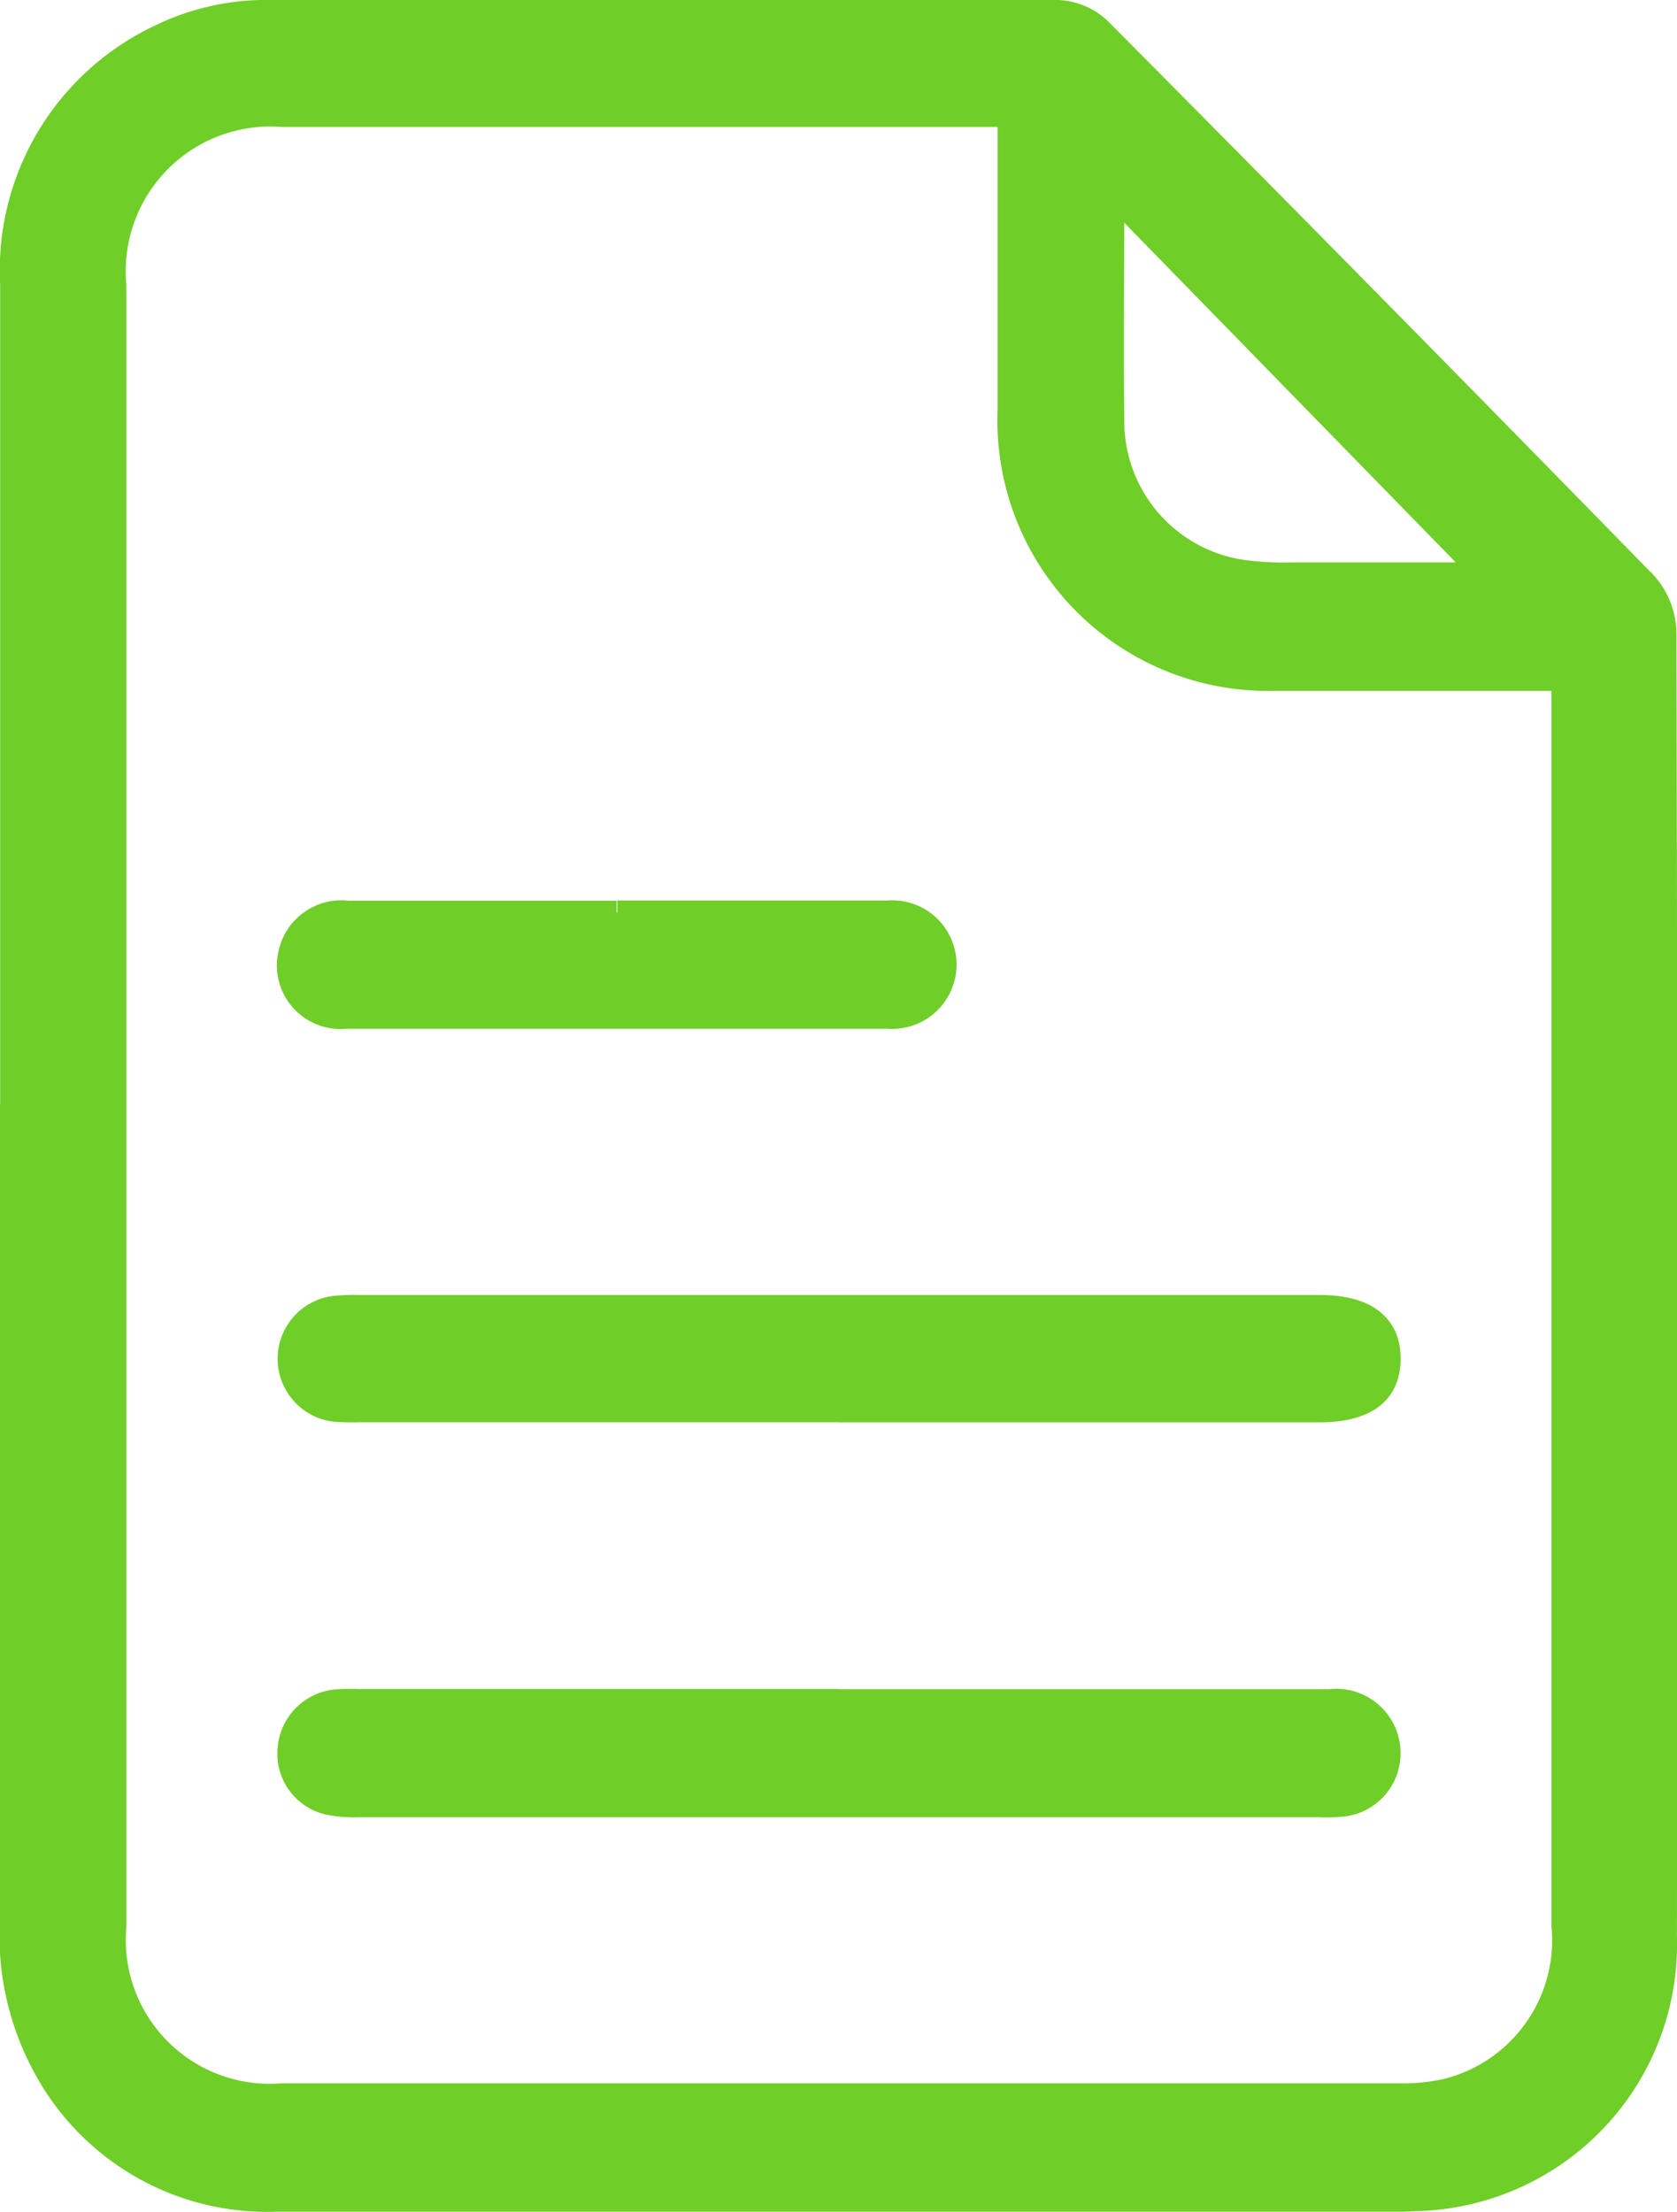
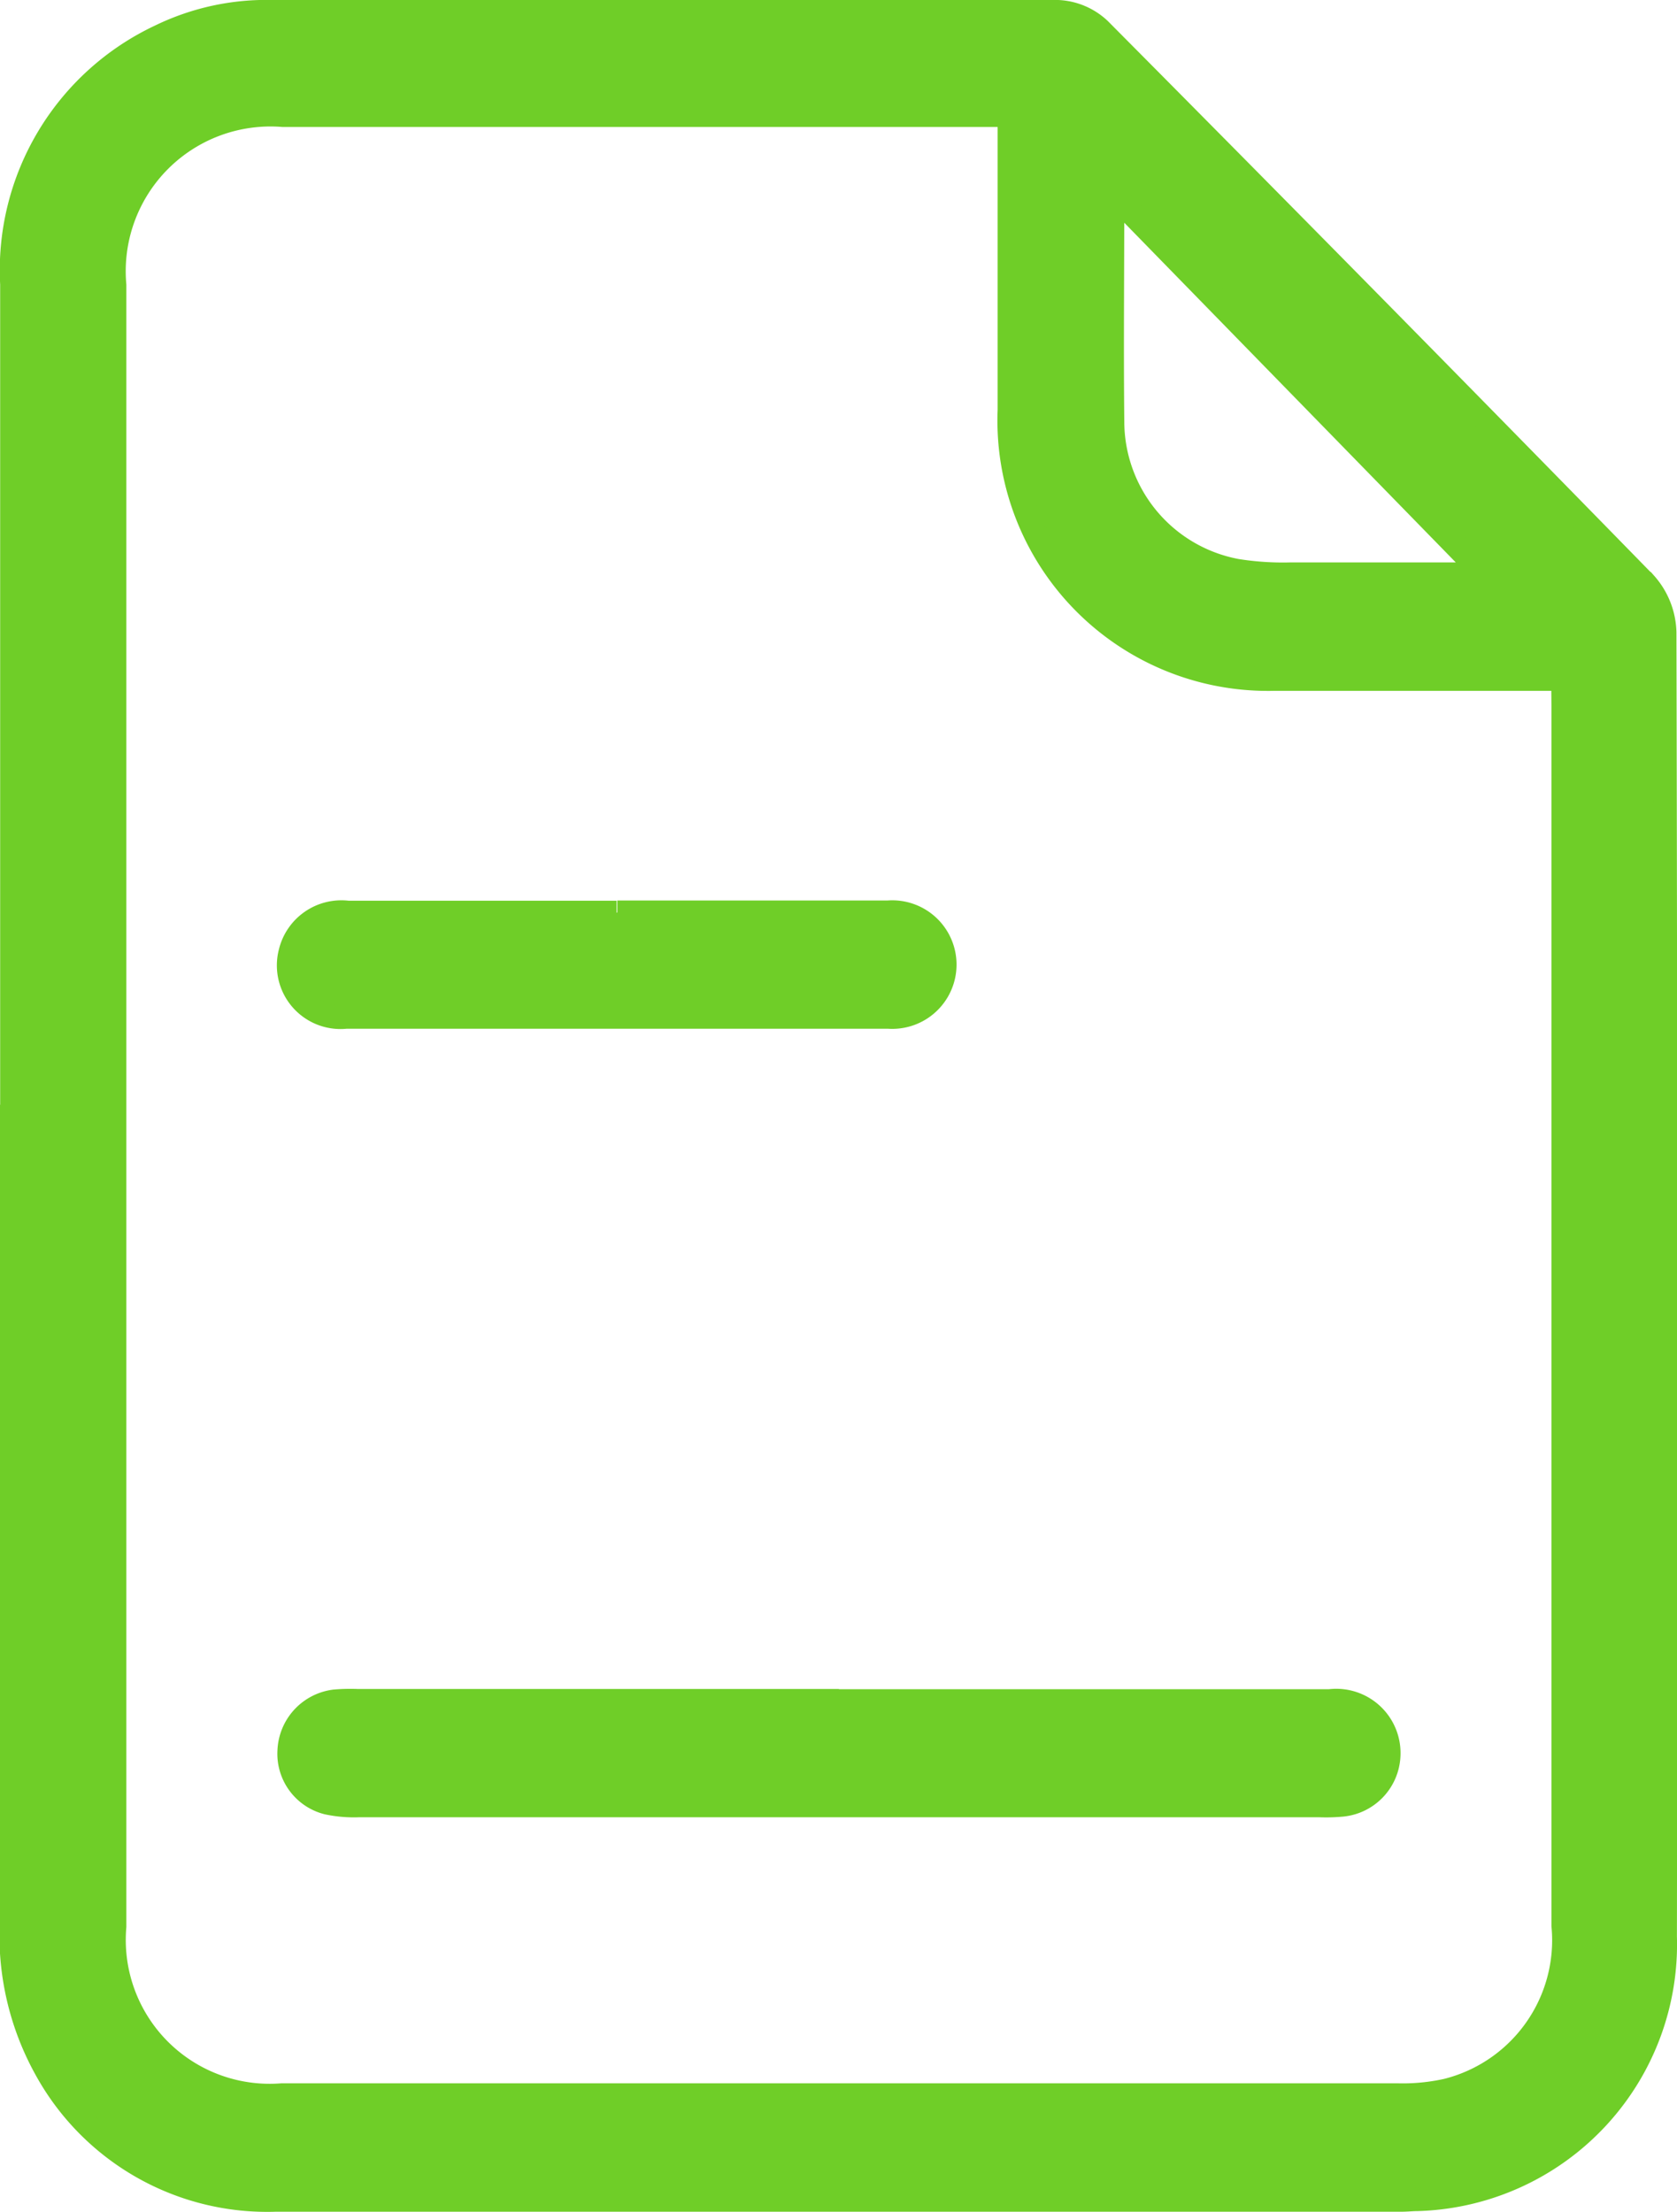
<svg xmlns="http://www.w3.org/2000/svg" width="21.051" height="27.774" viewBox="0 0 21.051 27.774">
  <g id="Page" transform="translate(0.15 0.149)">
    <path id="Path_29673" data-name="Path 29673" d="M559.33,13.965q0-5.153,0-10.307A3.244,3.244,0,0,1,561.189.546,3.049,3.049,0,0,1,562.607.24c3.284,0,6.569-.006,9.853,0a.813.813,0,0,1,.52.222q3.441,3.465,6.853,6.959a.957.957,0,0,1,.239.607q.019,8.188.006,16.376a3.2,3.2,0,0,1-3.105,3.295c-.066,0-.131.008-.2.008q-7.066,0-14.132,0a3.167,3.167,0,0,1-2.88-1.631,3.461,3.461,0,0,1-.437-1.838q.008-5.139,0-10.278M578.8,8.613h-.332c-1.1,0-2.2,0-3.293,0a3.245,3.245,0,0,1-3.324-3.374c0-1.126,0-2.252,0-3.377V1.534h-9.124a1.967,1.967,0,0,0-2.113,2.136q0,10.3,0,20.607a1.956,1.956,0,0,0,2.1,2.118q7.008,0,14.015,0a2.541,2.541,0,0,0,.613-.06,1.945,1.945,0,0,0,1.461-2.069q0-7.656,0-15.312Zm-5.659-6.1c0,.981-.01,1.924,0,2.868A1.909,1.909,0,0,0,574.7,7.256a3.683,3.683,0,0,0,.671.045c.821,0,1.642,0,2.437,0L573.14,2.517" transform="translate(-559.328 -0.239)" fill="#6fce28" stroke="#6fce28" stroke-width="0.3" />
    <path id="Path_29674" data-name="Path 29674" d="M633.58,403.632q3.081,0,6.161,0a.657.657,0,0,1,.737.7.647.647,0,0,1-.58.6,2.162,2.162,0,0,1-.281.008q-6.035,0-12.069,0a1.584,1.584,0,0,1-.39-.034.633.633,0,0,1-.476-.657.65.65,0,0,1,.568-.613,2.275,2.275,0,0,1,.281-.007h6.049" transform="translate(-623.199 -382.424)" fill="#6fce28" stroke="#6fce28" stroke-width="0.3" />
-     <path id="Path_29675" data-name="Path 29675" d="M633.579,310.8h-6.02a3.088,3.088,0,0,1-.309-.007.645.645,0,0,1-.015-1.279,2.4,2.4,0,0,1,.309-.012h12.067c.573,0,.871.227.867.657s-.3.642-.879.642h-6.02" transform="translate(-623.196 -293.243)" fill="#6fce28" stroke="#6fce28" stroke-width="0.3" />
    <path id="Path_29676" data-name="Path 29676" d="M630.839,215.283c1.134,0,2.268,0,3.4,0a.657.657,0,1,1,0,1.31c-.75,0-1.5,0-2.249,0-1.518,0-3.036,0-4.554,0a.649.649,0,0,1-.7-.807.657.657,0,0,1,.721-.5q1.687,0,3.373,0" transform="translate(-623.24 -203.977)" fill="#6fce28" stroke="#6fce28" stroke-width="0.3" />
  </g>
</svg>